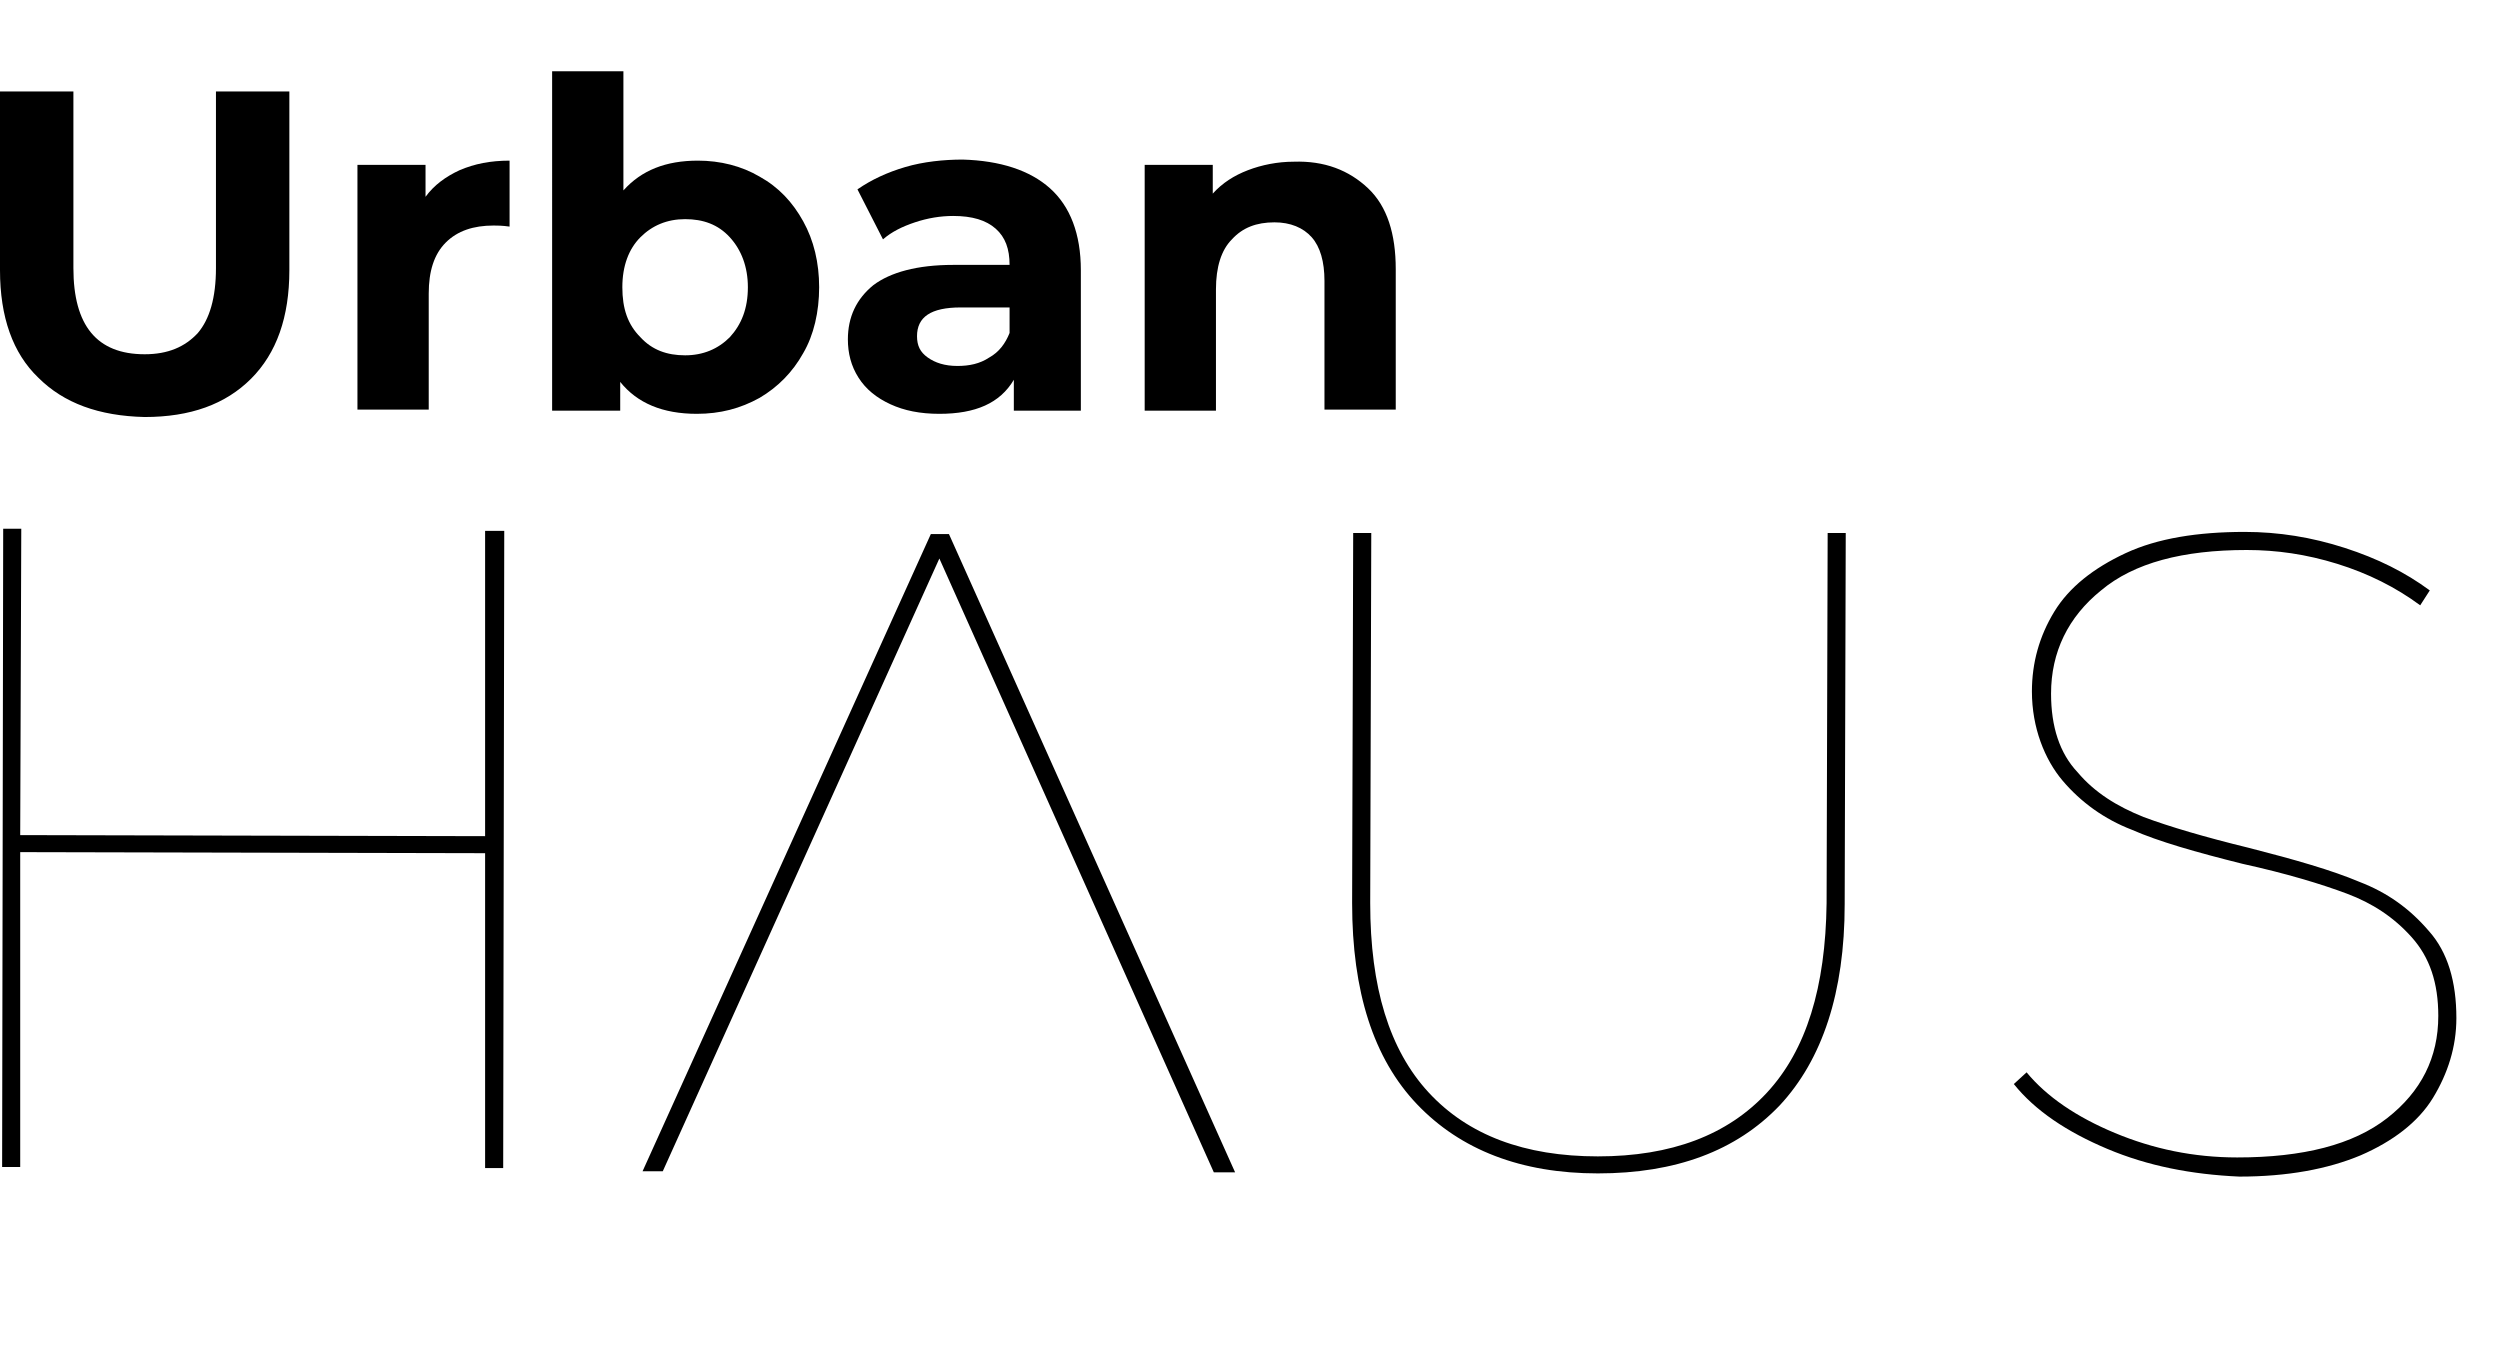
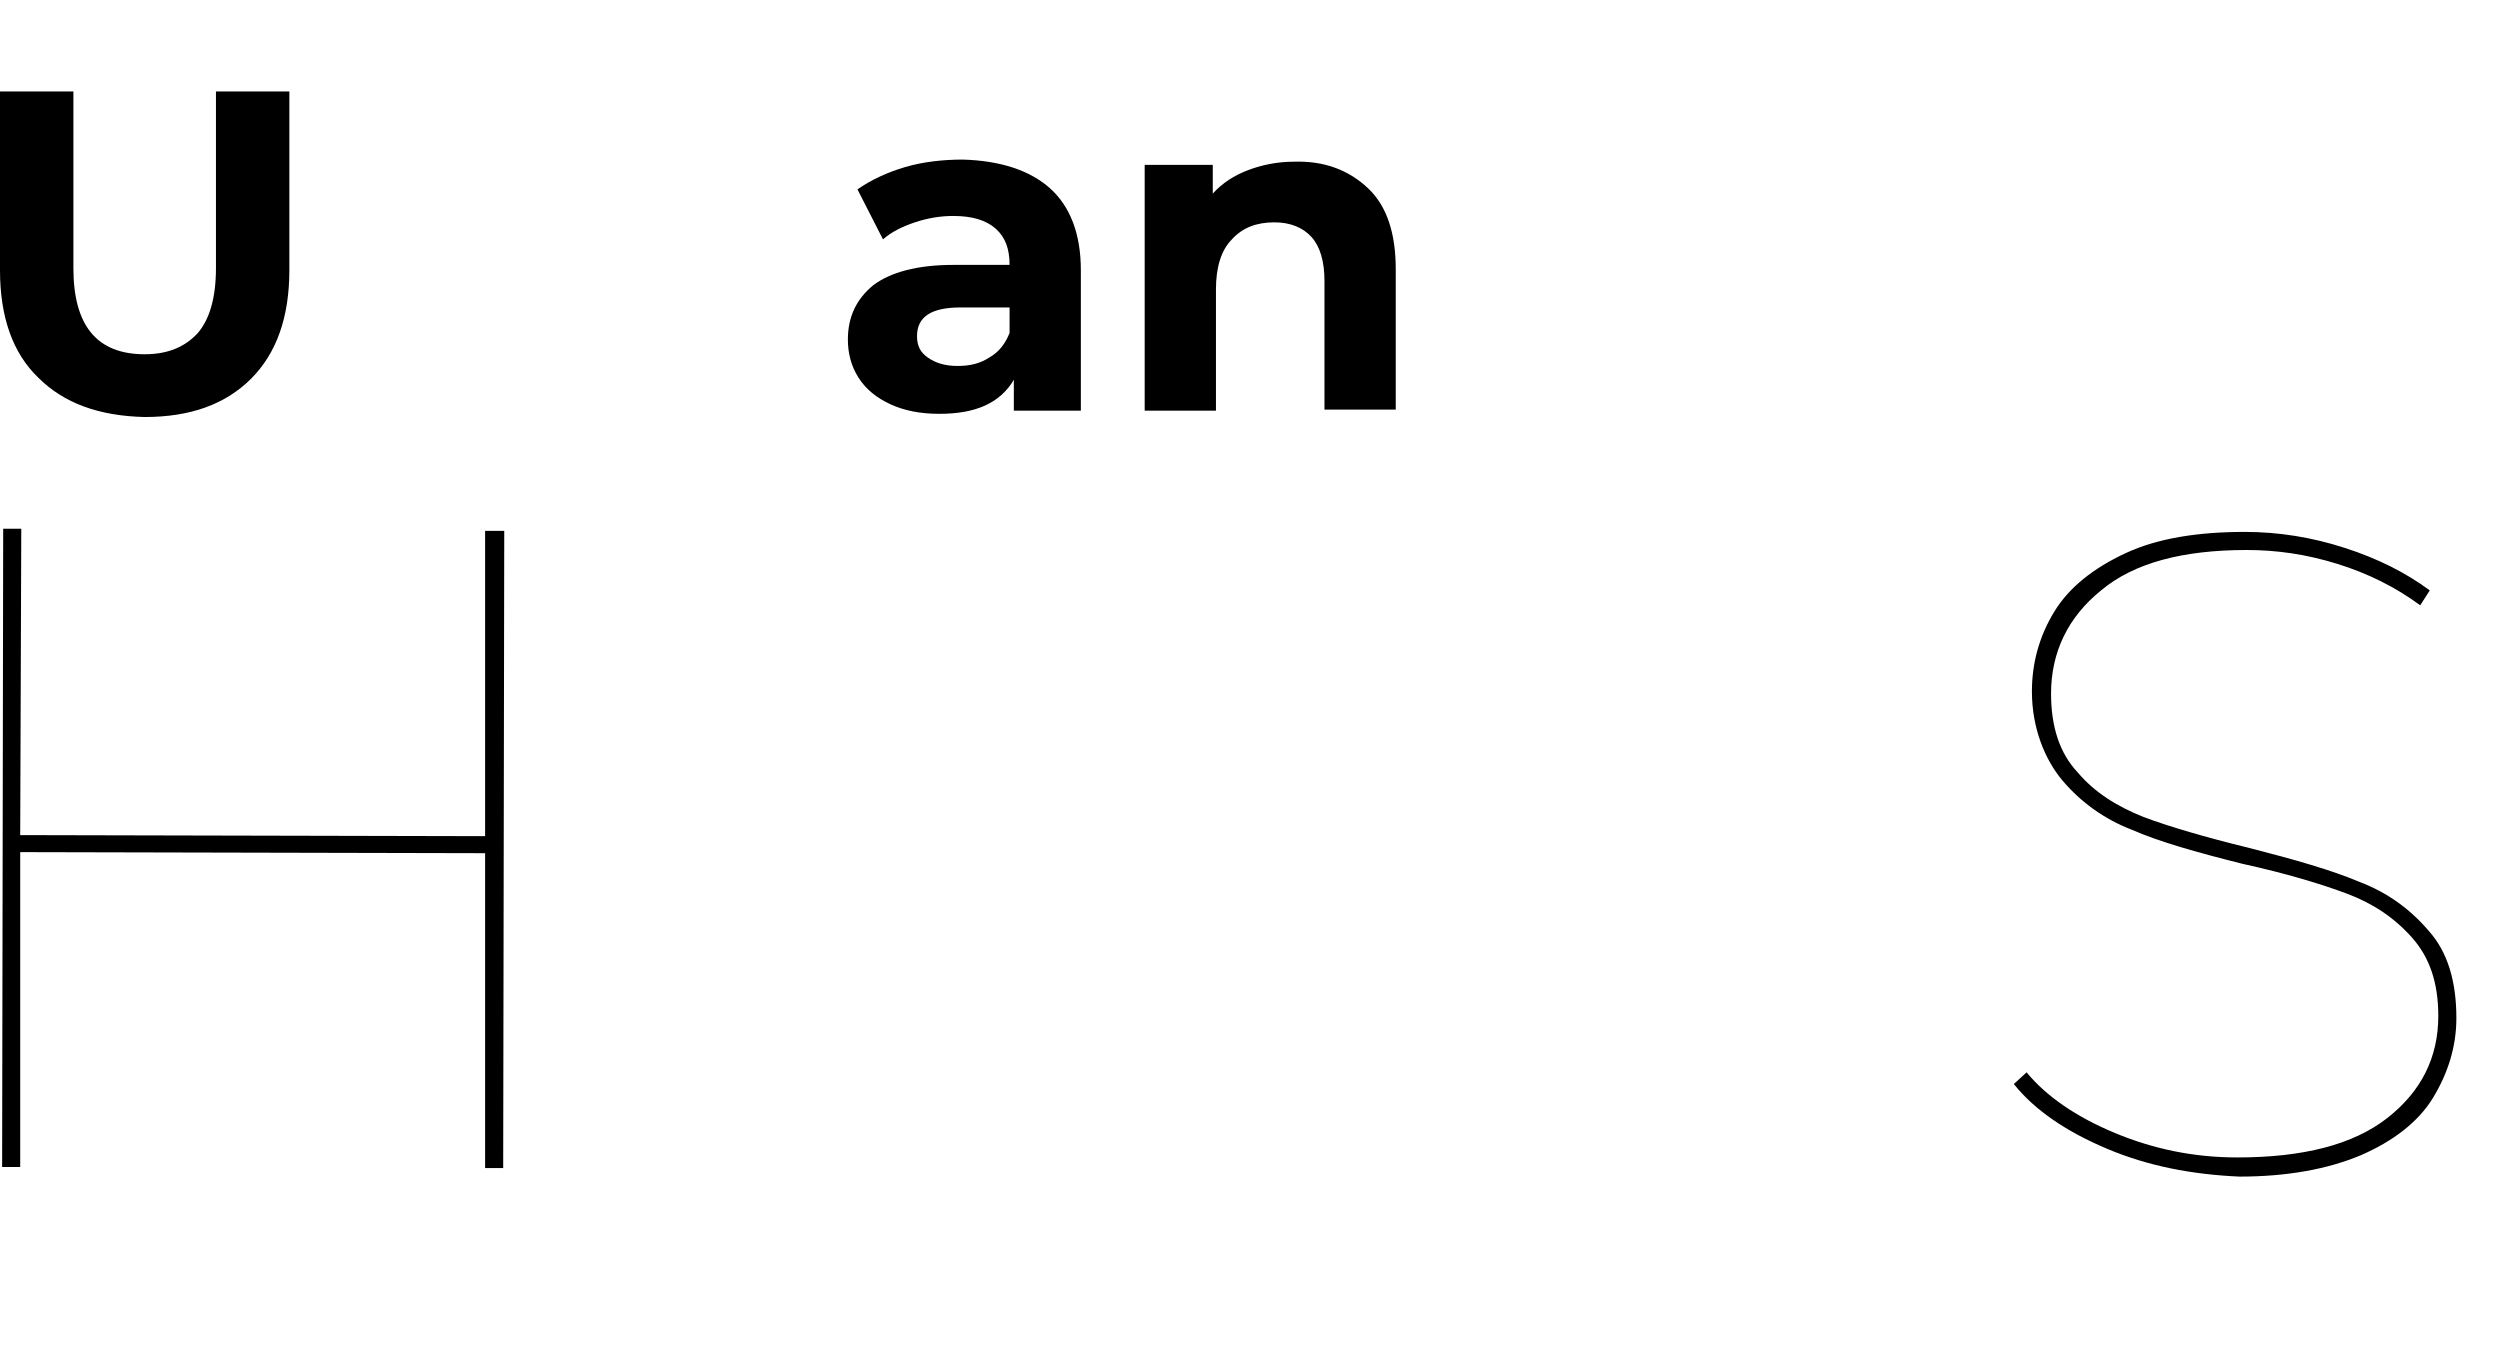
<svg xmlns="http://www.w3.org/2000/svg" version="1.1" id="Capa_1" x="0px" y="0px" viewBox="0 0 235 129" style="enable-background:new 0 0 235 129;" xml:space="preserve">
  <g>
    <path d="M3.6,35.5C1.2,33.2,0,29.8,0,25.4V8.6h6.9v16.6c0,5.4,2.2,8.1,6.7,8.1c2.2,0,3.8-0.7,5-2c1.1-1.3,1.7-3.3,1.7-6.1V8.6h6.9   v16.8c0,4.4-1.2,7.8-3.6,10.2c-2.4,2.4-5.7,3.6-10,3.6C9.3,39.1,6,37.9,3.6,35.5z" />
-     <path d="M43.2,16c1.4-0.6,2.9-0.9,4.7-0.9v6.2c-0.7-0.1-1.2-0.1-1.5-0.1c-1.9,0-3.4,0.5-4.5,1.6c-1.1,1.1-1.6,2.7-1.6,4.8v10.9   h-6.7V15.5H40v3C40.8,17.4,41.9,16.6,43.2,16z" />
-     <path d="M71.4,16.6c1.8,1,3.1,2.4,4.1,4.2s1.5,3.9,1.5,6.2s-0.5,4.5-1.5,6.2c-1,1.8-2.4,3.2-4.1,4.2c-1.8,1-3.7,1.5-5.9,1.5   c-3.2,0-5.6-1-7.2-3v2.7h-6.4V6.7h6.7v11.2c1.7-1.9,4-2.8,7-2.8C67.7,15.1,69.7,15.6,71.4,16.6z M68.6,31.7   c1.1-1.2,1.7-2.7,1.7-4.7c0-1.9-0.6-3.5-1.7-4.7s-2.5-1.7-4.2-1.7s-3.1,0.6-4.2,1.7s-1.7,2.7-1.7,4.7s0.5,3.5,1.7,4.7   c1.1,1.2,2.5,1.7,4.2,1.7C66.1,33.4,67.5,32.8,68.6,31.7z" />
    <path d="M98.7,17.7c1.9,1.7,2.9,4.3,2.9,7.7v13.2h-6.3v-2.9c-1.3,2.2-3.6,3.2-7,3.2c-1.8,0-3.3-0.3-4.6-0.9c-1.3-0.6-2.3-1.4-3-2.5   c-0.7-1.1-1-2.3-1-3.6c0-2.1,0.8-3.8,2.4-5.1c1.6-1.2,4.1-1.9,7.5-1.9h5.3c0-1.5-0.4-2.6-1.3-3.4s-2.2-1.2-4-1.2   c-1.2,0-2.4,0.2-3.6,0.6c-1.2,0.4-2.2,0.9-3,1.6l-2.4-4.7c1.3-0.9,2.8-1.6,4.5-2.1s3.6-0.7,5.4-0.7C94,15.1,96.8,16,98.7,17.7z    M93,33.6c0.9-0.5,1.5-1.3,1.9-2.3v-2.4h-4.6c-2.8,0-4.1,0.9-4.1,2.7c0,0.9,0.3,1.5,1,2c0.7,0.5,1.6,0.8,2.8,0.8   C91.1,34.4,92.1,34.2,93,33.6z" />
    <path d="M128.6,17.7c1.8,1.7,2.6,4.3,2.6,7.6v13.2h-6.7V26.4c0-1.8-0.4-3.2-1.2-4.1c-0.8-0.9-2-1.4-3.5-1.4c-1.7,0-3,0.5-4,1.6   c-1,1-1.5,2.6-1.5,4.7v11.4h-6.7V15.5h6.4v2.7c0.9-1,2-1.7,3.3-2.2c1.3-0.5,2.8-0.8,4.3-0.8C124.5,15.1,126.8,16,128.6,17.7z" />
  </g>
  <g>
    <path d="M47.4,49.9l-0.1,59.9h-1.7l0-29.6L1.9,80.1l0,29.6H0.2l0.1-60H2L1.9,78.5l43.7,0.1l0-28.7H47.4z" />
-     <path d="M133.2,103.8c-4.1-4.3-6.1-10.6-6.1-18.9l0.1-34.8h1.7l-0.1,34.8c0,7.9,1.8,13.8,5.5,17.8c3.7,4,9,6,15.9,6   c6.9,0,12.2-2,15.9-6c3.7-4,5.5-9.9,5.6-17.8l0.1-34.8h1.7L173.4,85c0,8.3-2.1,14.6-6.1,18.9c-4.1,4.3-9.8,6.4-17.1,6.4   C143,110.3,137.3,108.1,133.2,103.8z" />
    <path d="M198.1,108c-3.8-1.6-6.8-3.6-8.8-6.1l1.2-1.1c1.9,2.3,4.7,4.2,8.3,5.7c3.6,1.5,7.4,2.3,11.5,2.3c6.2,0,10.9-1.2,14.1-3.7   c3.2-2.5,4.8-5.7,4.8-9.6c0-3.1-0.8-5.5-2.5-7.4s-3.7-3.2-6.1-4.1c-2.4-0.9-5.7-1.9-9.8-2.8c-4.4-1.1-7.9-2.1-10.4-3.2   c-2.6-1-4.8-2.6-6.5-4.6S191,68.4,191,65c0-2.7,0.7-5.2,2.1-7.5s3.7-4.1,6.7-5.5c3-1.4,6.8-2,11.2-2c3.2,0,6.3,0.5,9.4,1.5   c3.1,1,5.7,2.3,8,4l-0.9,1.4c-2.3-1.7-4.9-3-7.8-3.9s-5.7-1.3-8.5-1.3c-6,0-10.6,1.2-13.7,3.8c-3.1,2.5-4.7,5.8-4.7,9.7   c0,3.1,0.8,5.6,2.5,7.4c1.6,1.9,3.7,3.2,6.2,4.2c2.4,0.9,5.8,1.9,9.9,2.9c4.3,1.1,7.8,2.1,10.4,3.2c2.6,1,4.7,2.5,6.5,4.6   c1.8,2,2.6,4.8,2.6,8.2c0,2.7-0.8,5.2-2.2,7.5s-3.8,4.1-6.8,5.4c-3.1,1.3-6.9,2-11.4,2C206,110.4,201.9,109.6,198.1,108z" />
-     <path d="M60.4,110.1l27.1-59.9h1.7l26.9,60h-2L88.3,52.5l-26,57.6L60.4,110.1z" />
  </g>
</svg>